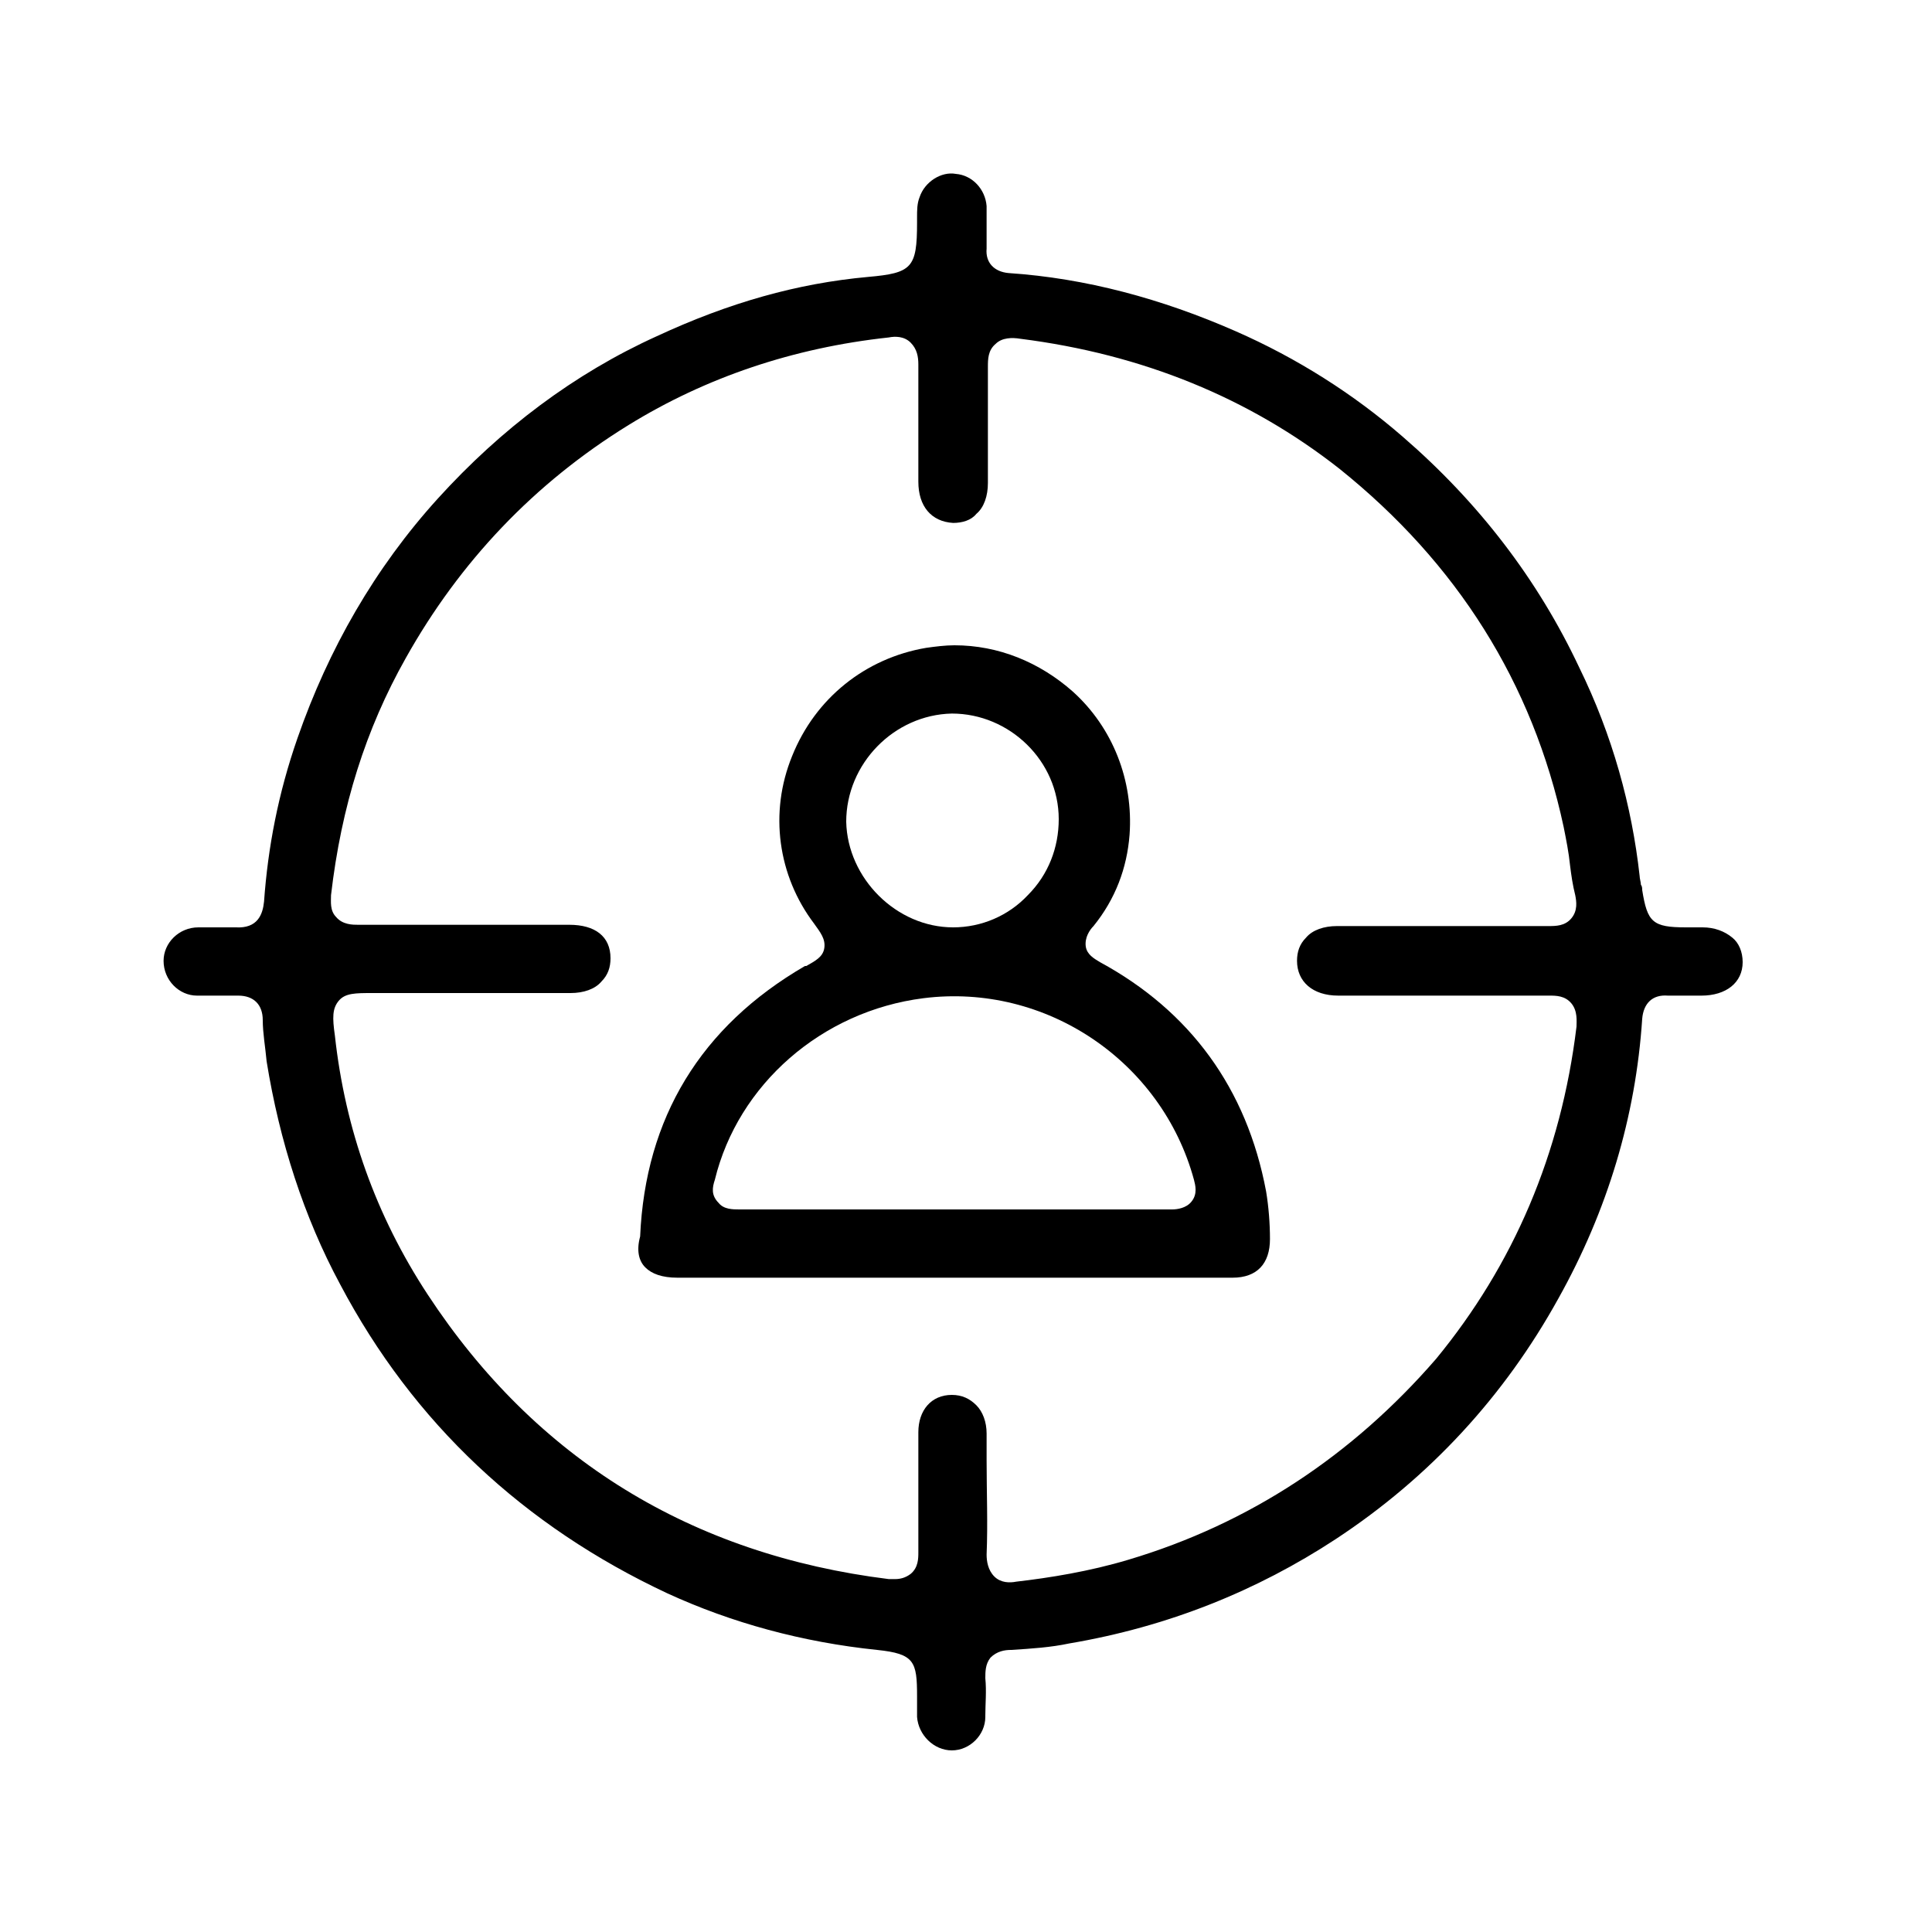
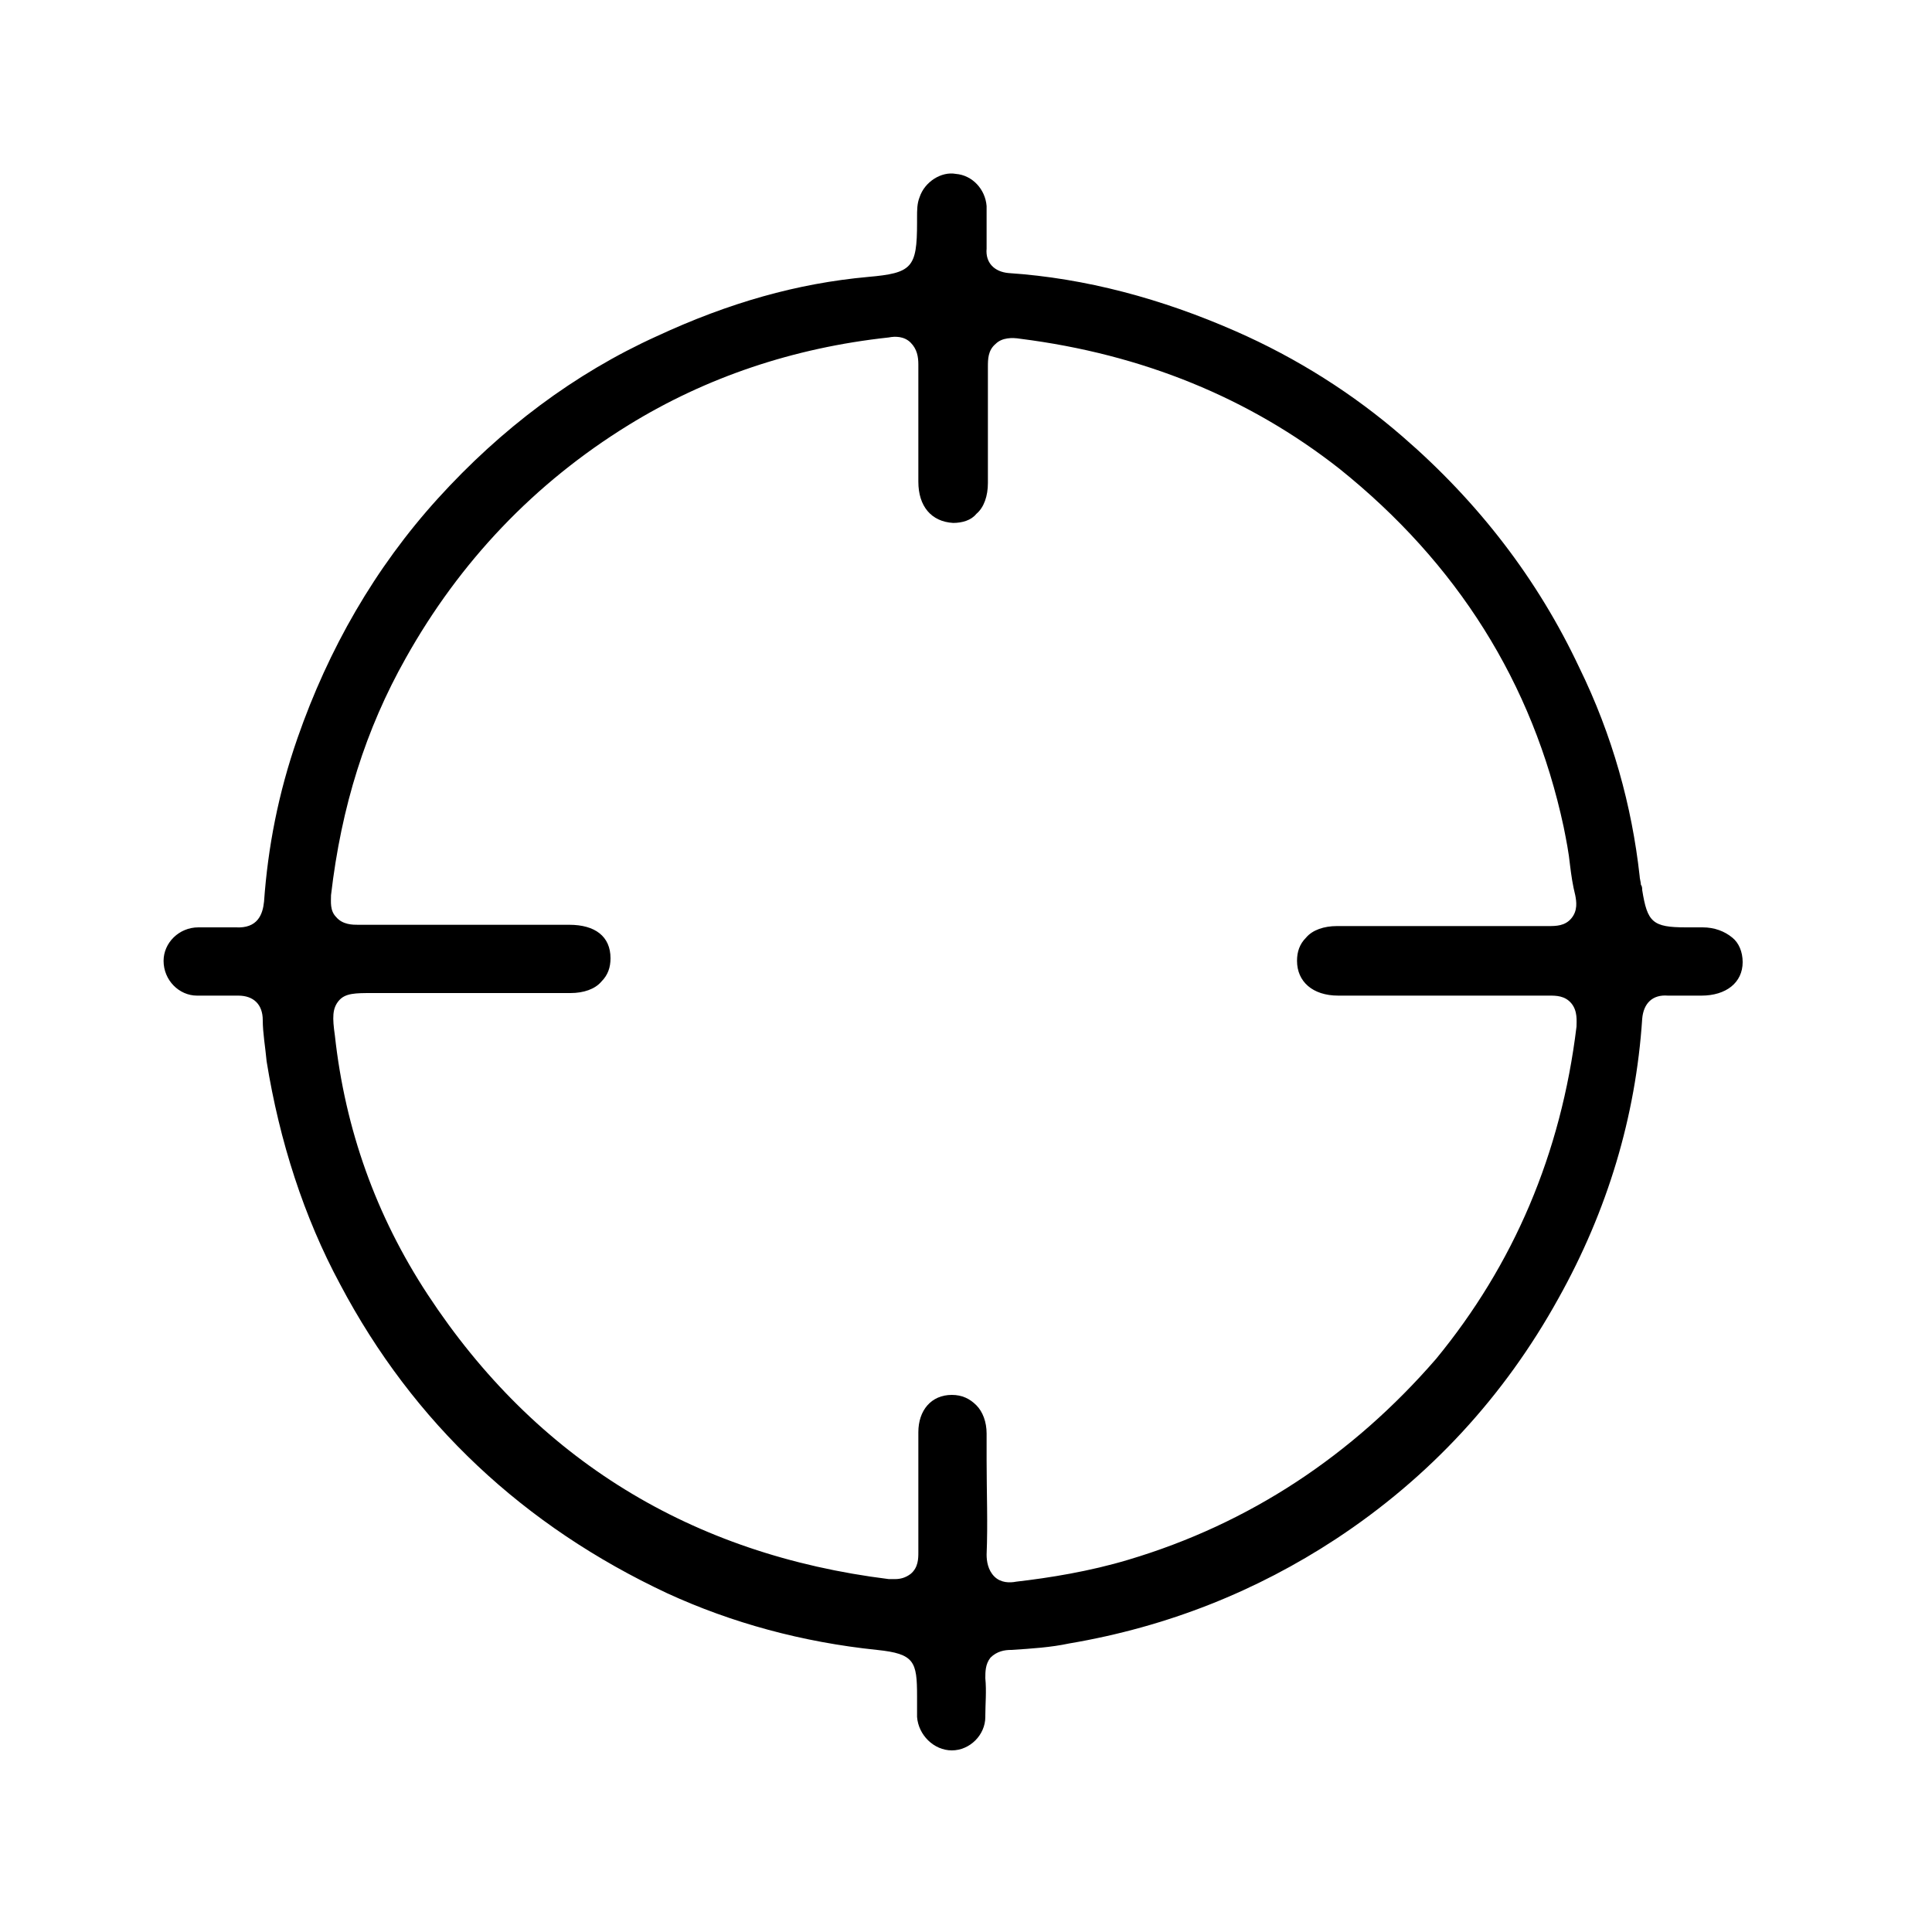
<svg xmlns="http://www.w3.org/2000/svg" version="1.1" id="Calque_1" x="0px" y="0px" viewBox="0 0 150 150" style="enable-background:new 0 0 150 150;" xml:space="preserve">
  <g>
    <path d="M103.7,119.5c7.3-4.8,13.1-11.1,17.3-18.7c3.8-6.8,6-14.1,6.5-21.7c0.1-1.2,0.8-1.9,2-1.8c0.6,0,1.2,0,1.9,0   c0.2,0,0.5,0,0.7,0c1.9,0,3.2-1,3.2-2.6c0-0.8-0.3-1.5-0.8-1.9c-0.6-0.5-1.4-0.8-2.3-0.8c-0.3,0-0.6,0-0.9,0h-0.4   c-2.6,0-3-0.4-3.4-2.9c0-0.1,0-0.3-0.1-0.4c0-0.2-0.1-0.5-0.1-0.7c-0.6-5.4-2.1-10.9-4.7-16.2c-3.2-6.8-7.8-12.8-13.7-17.9   c-3.8-3.3-8.2-6.1-13-8.2c-5.7-2.5-11.6-4.1-17.6-4.5c-1.1-0.1-1.8-0.8-1.7-1.9c0-1.2,0-2.3,0-3.3c-0.1-1.3-1.1-2.4-2.4-2.5   c-1.1-0.2-2.4,0.6-2.8,1.8c-0.2,0.5-0.2,1-0.2,1.6c0,0.1,0,0.3,0,0.4c0,3.5-0.4,3.9-3.8,4.2c-5.5,0.5-10.8,2-16.4,4.6   C44.6,29,38.9,33.3,34,38.7c-4.9,5.4-8.5,11.7-10.9,18.6c-1.5,4.3-2.3,8.5-2.6,12.7c-0.1,1-0.5,2.1-2.2,2c-0.8,0-1.5,0-2.4,0   l-0.5,0c-1.5,0-2.7,1.2-2.7,2.6c0,1.5,1.2,2.7,2.6,2.7c0.9,0,2,0,3.1,0c0,0,0.1,0,0.1,0c1.2,0,1.9,0.7,1.9,1.9c0,1,0.2,2.1,0.3,3.2   c1,6.2,2.9,12.1,5.7,17.3c5.7,10.8,14.3,18.8,25.4,24c5,2.3,10.5,3.8,16.3,4.4c2.9,0.3,3.1,0.9,3.1,3.6c0,0,0,0,0,0   c0,0.2,0,0.4,0,0.5c0,0.4,0,0.7,0,1.1c0.1,1.4,1.3,2.6,2.7,2.6c0,0,0,0,0,0c1.4,0,2.6-1.2,2.6-2.6l0-0.1c0-0.9,0.1-1.9,0-2.9   c0-0.5,0-1.1,0.4-1.6c0.5-0.5,1.1-0.6,1.6-0.6c1.6-0.1,3.1-0.2,4.5-0.5C90.7,126.3,97.6,123.5,103.7,119.5z M77.2,122.4   c-0.5-0.5-0.6-1.2-0.6-1.7c0.1-2.4,0-4.9,0-7.3l0-2.1c0-0.9-0.3-1.7-0.8-2.2c-0.5-0.5-1.1-0.8-1.9-0.8c0,0,0,0,0,0   c-1.6,0-2.6,1.2-2.6,2.9l0,2c0,2.4,0,4.9,0,7.3c0,0.5,0,1.2-0.6,1.7c-0.4,0.3-0.8,0.4-1.2,0.4c-0.2,0-0.3,0-0.5,0   c-15.3-1.9-27.4-9.3-35.8-22.1c-4-6.1-6.4-12.8-7.2-20.1c-0.2-1.4-0.2-2.1,0.3-2.7c0.5-0.6,1.3-0.6,2.6-0.6c1.7,0,3.5,0,5.2,0   l2.1,0c0,0,0.1,0,0.1,0l2.4,0c1.9,0,3.8,0,5.6,0c1,0,1.9-0.3,2.4-0.9c0.5-0.5,0.7-1.1,0.7-1.8c0-1.7-1.2-2.6-3.2-2.6l-3.6,0   c-4.2,0-8.5,0-12.8,0c-0.4,0-1.2,0-1.7-0.6c-0.5-0.5-0.4-1.2-0.4-1.7c0.8-6.9,2.7-12.9,5.8-18.4c4.2-7.5,10-13.6,17.3-18.1   c6-3.7,12.8-6,20.2-6.8c0.5-0.1,1.2-0.1,1.7,0.4c0.5,0.5,0.6,1.1,0.6,1.7c0,2.3,0,4.6,0,6.8c0,0.8,0,1.5,0,2.3c0,1.9,1,3.1,2.7,3.2   c0.7,0,1.4-0.2,1.8-0.7c0.6-0.5,0.9-1.4,0.9-2.4c0-0.9,0-1.7,0-2.6c0-2.1,0-4.3,0-6.4c0-0.6,0-1.3,0.6-1.8c0.5-0.5,1.3-0.5,1.9-0.4   c9.5,1.2,17.8,4.6,24.8,10.1c9.1,7.3,15,16.6,17.4,27.8c0.2,1,0.4,2,0.5,3c0.1,0.8,0.2,1.5,0.4,2.3c0.1,0.5,0.2,1.2-0.3,1.8   c-0.5,0.6-1.2,0.6-1.8,0.6c-4.2,0-8.5,0-12.6,0l-3.8,0c-1,0-1.9,0.3-2.4,0.9c-0.5,0.5-0.7,1.1-0.7,1.8c0,1.6,1.2,2.7,3.2,2.7l3.3,0   c4.3,0,8.7,0,13.1,0c0.5,0,1.2,0,1.7,0.6c0.5,0.6,0.4,1.4,0.4,1.8c-1.2,9.9-4.9,18.5-10.9,25.8C105,113,97,118.3,87.6,121.1   c-3,0.9-6.1,1.4-8.7,1.7C78.4,122.9,77.7,122.9,77.2,122.4z" />
-     <path d="M50.1,98.4c0.5,0.5,1.3,0.8,2.5,0.8c5.1,0,10.1,0,15.2,0l6.1,0c0,0,0.1,0,0.1,0l6.2,0c5.2,0,10.3,0,15.5,0   c1.9,0,2.9-1.1,2.9-3c0-1.2-0.1-2.5-0.3-3.7c-1.5-8-5.9-14-12.9-17.8c-0.5-0.3-1-0.6-1.1-1.2c-0.1-0.7,0.3-1.3,0.6-1.6   c1.7-2.1,2.6-4.5,2.8-7.1c0.3-4.2-1.3-8.3-4.4-11.1c-2.6-2.3-5.8-3.6-9.2-3.6c-0.7,0-1.5,0.1-2.2,0.2c-4.7,0.8-8.6,3.9-10.4,8.4   c-1.8,4.4-1.1,9.3,1.7,13c0.5,0.7,0.9,1.2,0.8,1.9c-0.1,0.7-0.7,1-1.4,1.4l-0.1,0c-8.1,4.7-12.4,11.8-12.8,21   C49.4,97.1,49.6,97.9,50.1,98.4z M73.9,55.4C74,55.4,74,55.4,73.9,55.4c4.5,0,8.3,3.7,8.3,8.2c0,2.2-0.8,4.3-2.4,5.9   C78.3,71.1,76.2,72,74,72c0,0,0,0,0,0c-4.4,0-8.2-3.8-8.3-8.2C65.7,59.3,69.4,55.5,73.9,55.4z M55.5,91.6   c1.8-7.4,8.3-13.1,16.2-14.1c9.5-1.2,18.5,4.9,21,14.1c0.1,0.4,0.3,1.1-0.2,1.7c-0.4,0.5-1.1,0.6-1.5,0.6c0,0-0.1,0-0.1,0   c-4.3,0-8.6,0-12.8,0l-4.1,0c0,0,0,0,0,0l-3.1,0c-4.5,0-9,0-13.5,0c-0.5,0-1.2,0-1.6-0.5C55.2,92.8,55.3,92.2,55.5,91.6z" />
  </g>
</svg>